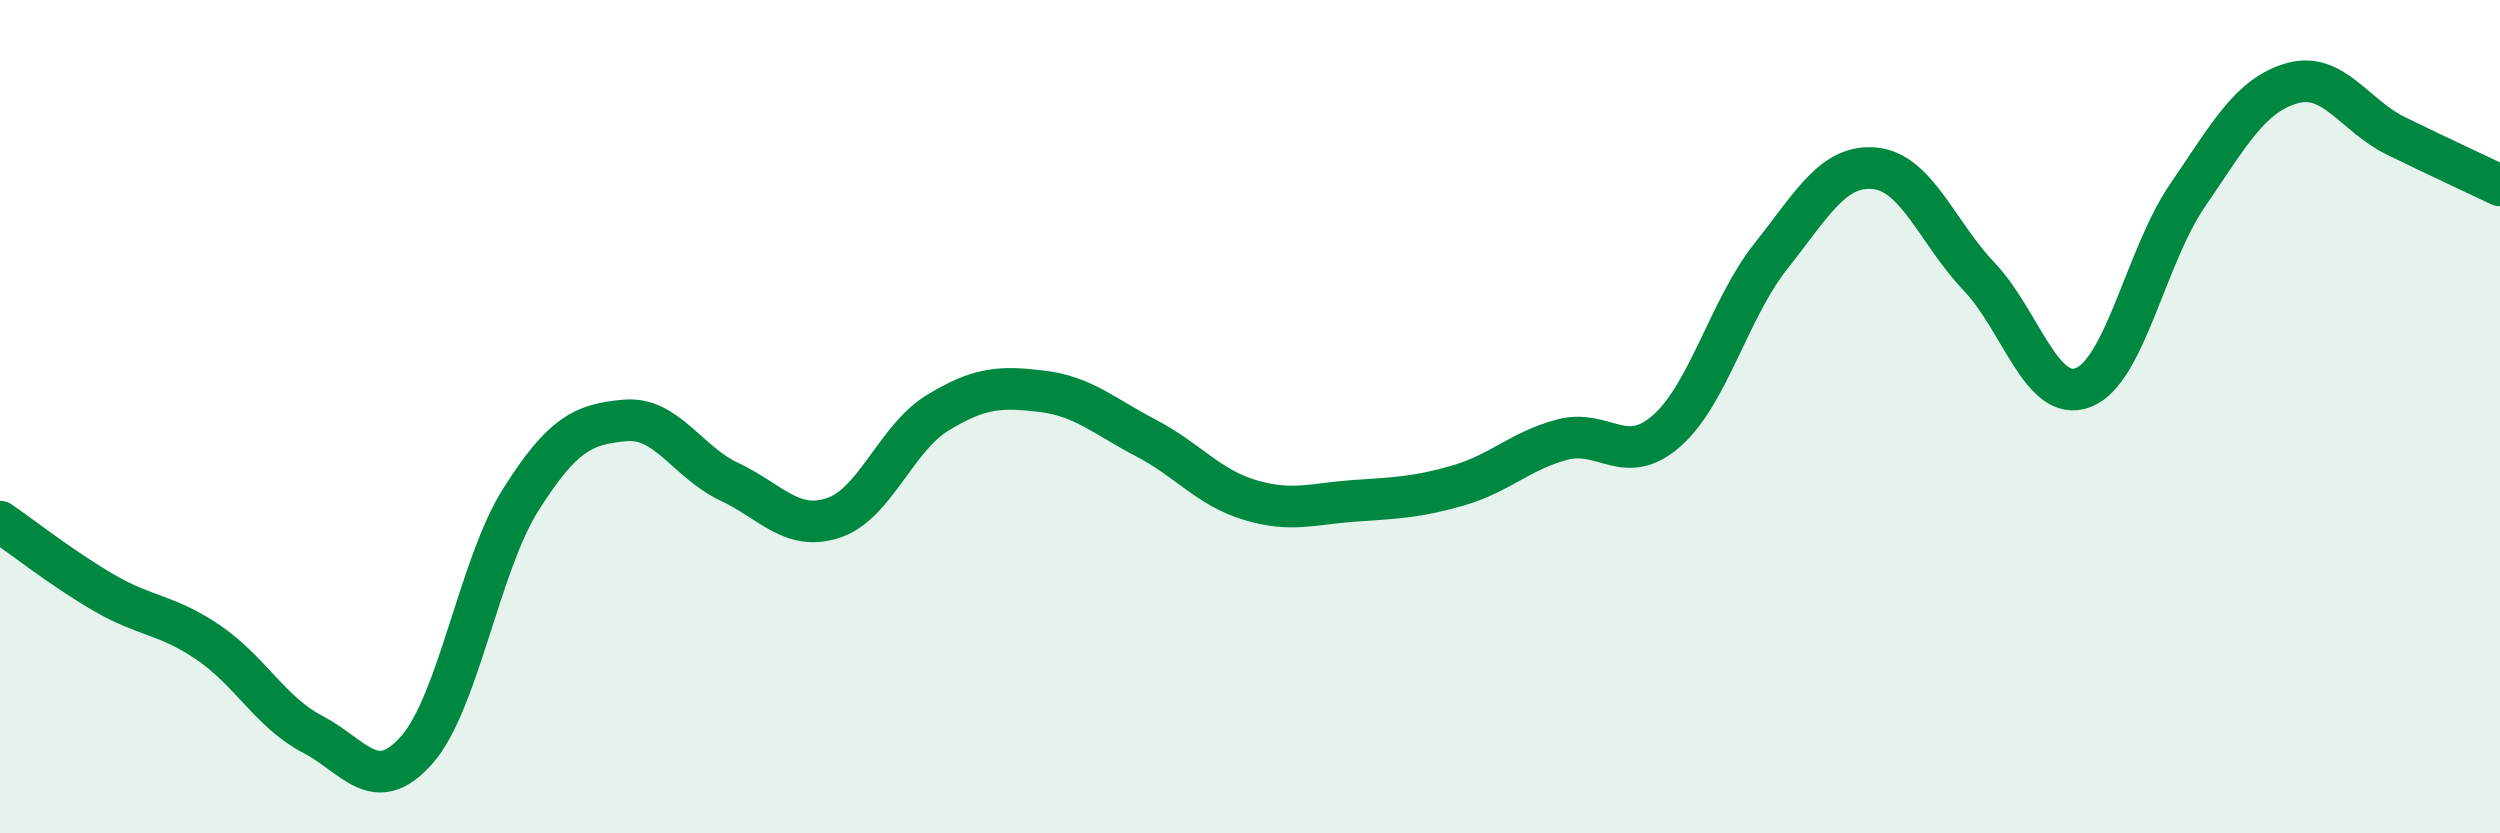
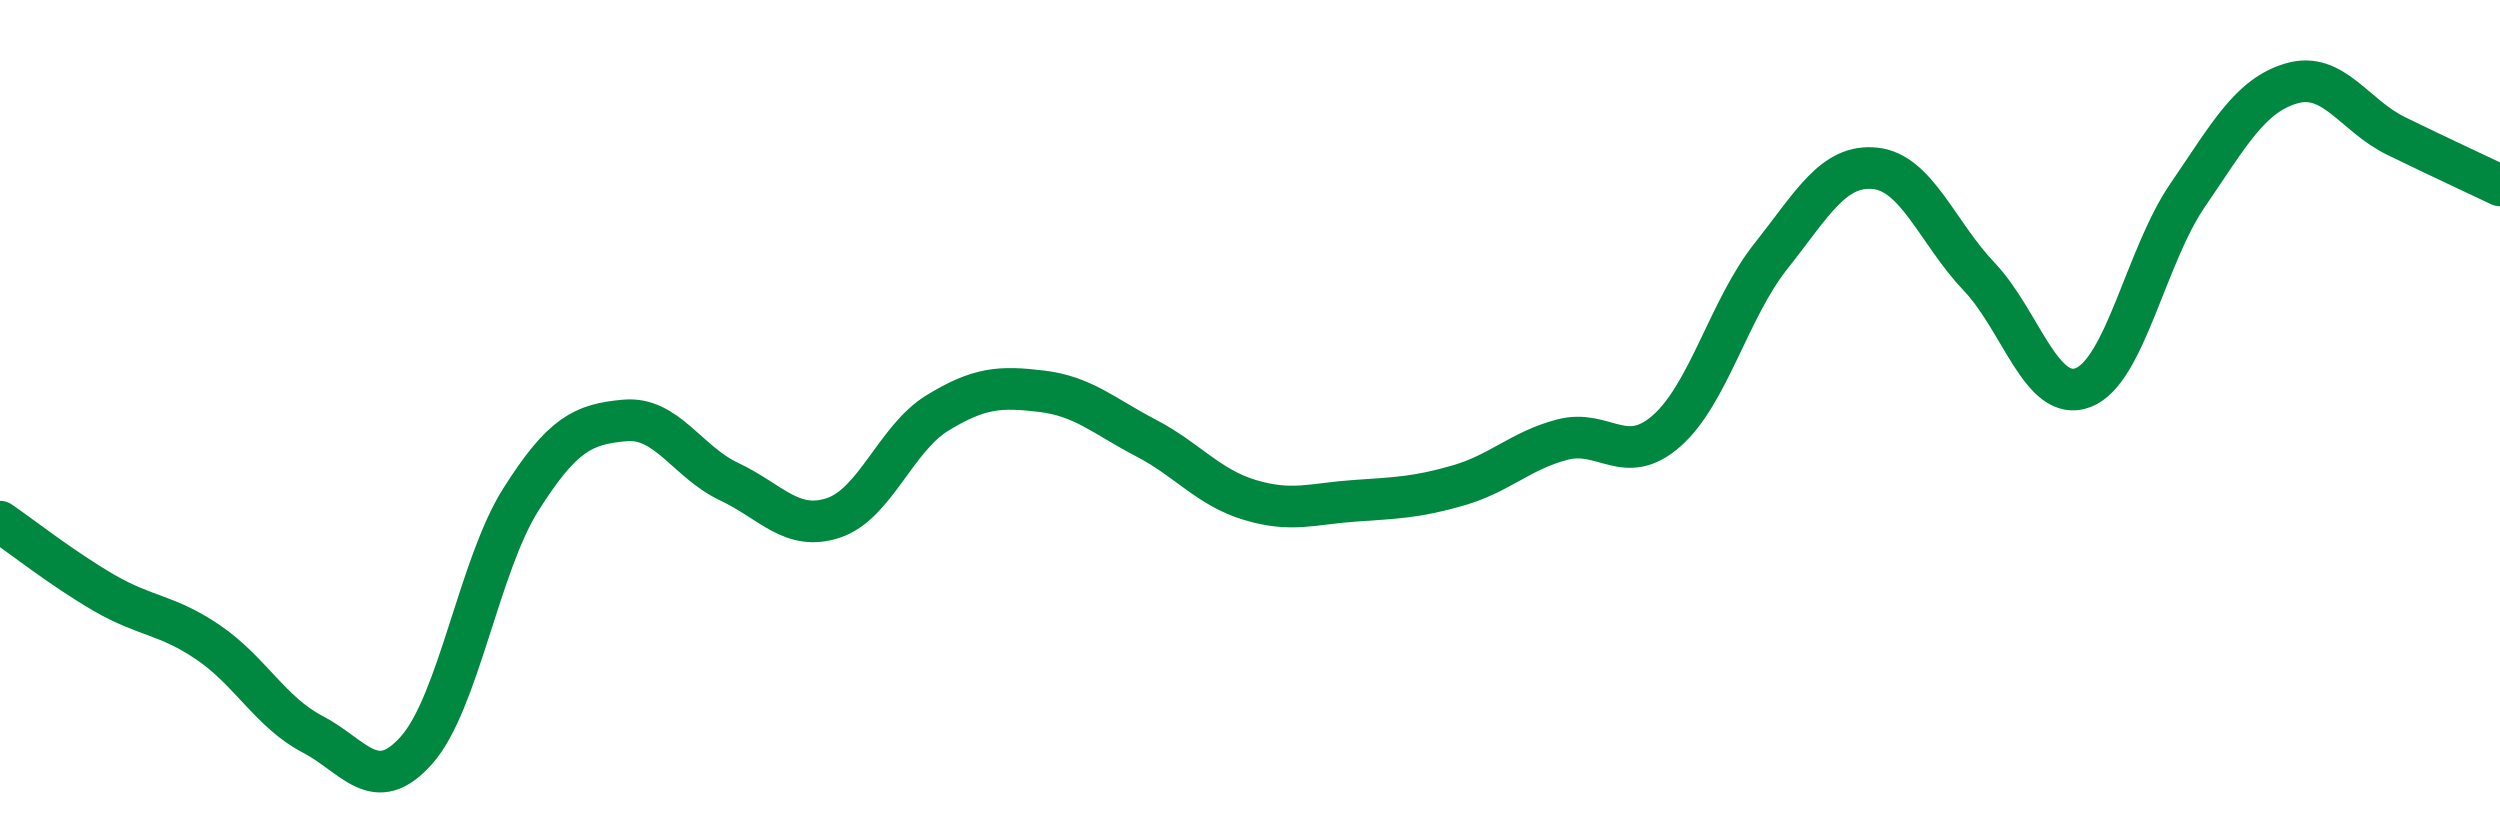
<svg xmlns="http://www.w3.org/2000/svg" width="60" height="20" viewBox="0 0 60 20">
-   <path d="M 0,12.52 C 0.5,12.86 1.5,13.65 2.5,14.23 C 3.5,14.81 4,14.74 5,15.42 C 6,16.1 6.5,17.1 7.5,17.62 C 8.5,18.14 9,19.13 10,18 C 11,16.87 11.5,13.57 12.5,11.99 C 13.5,10.41 14,10.18 15,10.09 C 16,10 16.5,11.09 17.5,11.56 C 18.5,12.03 19,12.76 20,12.43 C 21,12.1 21.5,10.52 22.5,9.91 C 23.5,9.3 24,9.27 25,9.39 C 26,9.51 26.5,9.99 27.5,10.51 C 28.5,11.03 29,11.7 30,12 C 31,12.3 31.5,12.09 32.5,12.02 C 33.5,11.95 34,11.94 35,11.65 C 36,11.36 36.5,10.81 37.5,10.55 C 38.5,10.29 39,11.22 40,10.34 C 41,9.46 41.5,7.41 42.5,6.15 C 43.5,4.89 44,3.94 45,4.04 C 46,4.14 46.5,5.59 47.5,6.64 C 48.5,7.69 49,9.69 50,9.3 C 51,8.91 51.5,6.15 52.5,4.69 C 53.5,3.23 54,2.29 55,2 C 56,1.71 56.5,2.77 57.5,3.26 C 58.5,3.75 59.5,4.21 60,4.45L60 20L0 20Z" fill="#008740" opacity="0.1" stroke-linecap="round" stroke-linejoin="round" />
  <path d="M 0,12.52 C 0.5,12.86 1.5,13.65 2.5,14.23 C 3.5,14.81 4,14.74 5,15.42 C 6,16.1 6.5,17.1 7.5,17.62 C 8.5,18.14 9,19.13 10,18 C 11,16.87 11.5,13.57 12.5,11.99 C 13.5,10.41 14,10.18 15,10.09 C 16,10 16.5,11.09 17.5,11.56 C 18.5,12.03 19,12.76 20,12.43 C 21,12.1 21.5,10.52 22.5,9.91 C 23.5,9.3 24,9.27 25,9.39 C 26,9.51 26.5,9.99 27.5,10.51 C 28.5,11.03 29,11.7 30,12 C 31,12.3 31.5,12.09 32.5,12.02 C 33.5,11.95 34,11.94 35,11.65 C 36,11.36 36.5,10.81 37.5,10.55 C 38.5,10.29 39,11.22 40,10.34 C 41,9.46 41.5,7.41 42.5,6.15 C 43.5,4.89 44,3.94 45,4.04 C 46,4.14 46.5,5.59 47.5,6.64 C 48.5,7.69 49,9.69 50,9.3 C 51,8.91 51.5,6.15 52.5,4.69 C 53.5,3.23 54,2.29 55,2 C 56,1.71 56.5,2.77 57.5,3.26 C 58.5,3.75 59.5,4.21 60,4.45" stroke="#008740" stroke-width="1" fill="none" stroke-linecap="round" stroke-linejoin="round" />
</svg>